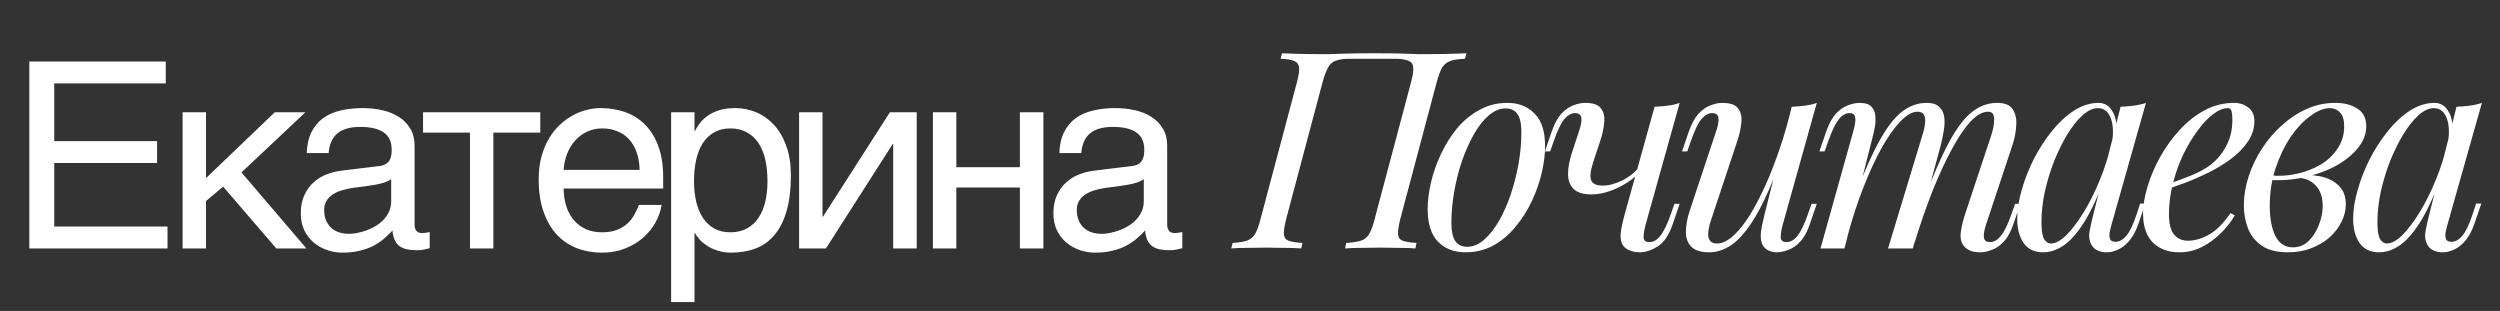
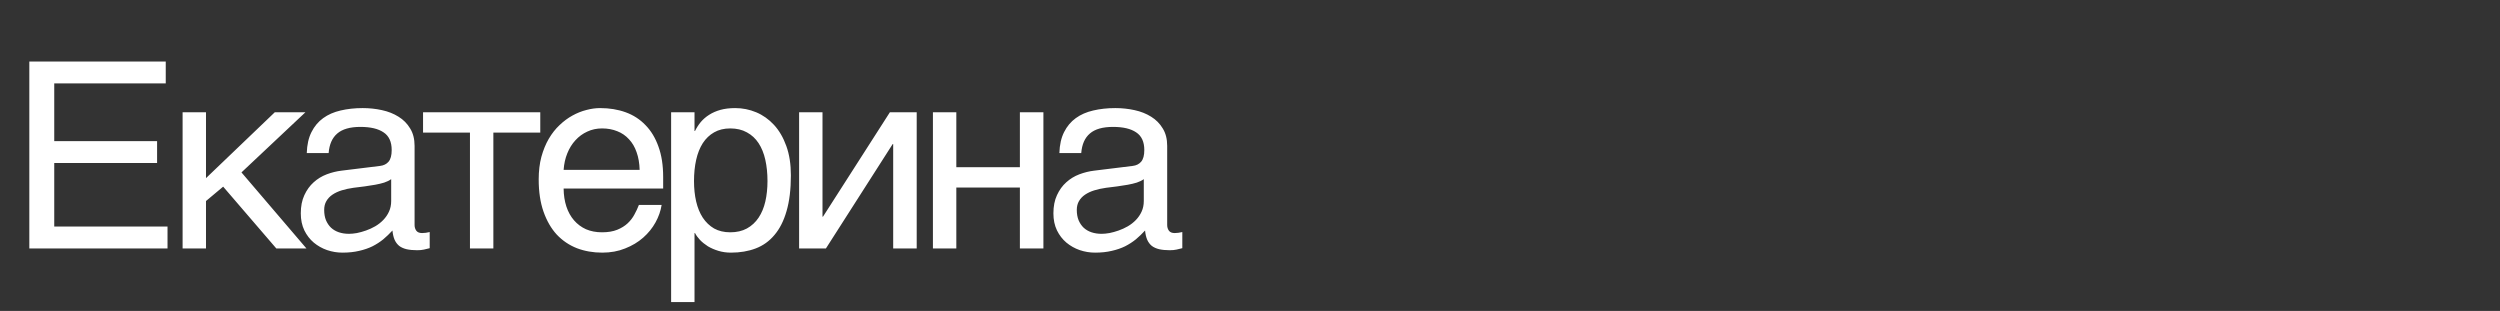
<svg xmlns="http://www.w3.org/2000/svg" width="201" height="25" viewBox="0 0 201 25" fill="none">
  <rect x="0" y="0" width="201" height="25" fill="#333333" stroke="none" />
-   <path d="M110.496 4.283C111.353 4.283 112.054 4.29 112.601 4.305C113.163 4.32 113.628 4.335 113.997 4.35C114.382 4.35 114.729 4.35 115.039 4.35C115.615 4.35 116.155 4.342 116.657 4.327C117.159 4.313 117.573 4.298 117.898 4.283L117.787 4.726C117.285 4.741 116.893 4.8 116.613 4.904C116.332 4.992 116.11 5.17 115.948 5.436C115.8 5.687 115.652 6.086 115.504 6.632L112.579 17.625C112.446 18.157 112.387 18.556 112.402 18.822C112.416 19.088 112.542 19.265 112.778 19.354C113.015 19.443 113.384 19.502 113.887 19.531L113.798 19.975C113.488 19.945 113.081 19.93 112.579 19.93C112.077 19.916 111.537 19.908 110.961 19.908C110.459 19.908 109.949 19.916 109.432 19.93C108.915 19.93 108.486 19.945 108.146 19.975L108.235 19.531C108.737 19.502 109.129 19.443 109.41 19.354C109.69 19.265 109.912 19.088 110.074 18.822C110.237 18.556 110.385 18.157 110.518 17.625L113.443 6.632C113.665 5.82 113.687 5.303 113.51 5.081C113.332 4.845 112.874 4.726 112.136 4.726H108.501C108.028 4.726 107.659 4.778 107.393 4.882C107.127 4.97 106.92 5.155 106.772 5.436C106.624 5.702 106.477 6.1 106.329 6.632L103.403 17.625C103.27 18.157 103.211 18.556 103.226 18.822C103.241 19.088 103.366 19.265 103.603 19.354C103.839 19.443 104.209 19.502 104.711 19.531L104.622 19.975C104.283 19.945 103.854 19.93 103.337 19.93C102.835 19.916 102.325 19.908 101.808 19.908C101.231 19.908 100.699 19.916 100.212 19.93C99.724 19.93 99.318 19.945 98.993 19.975L99.104 19.531C99.591 19.502 99.968 19.443 100.234 19.354C100.515 19.265 100.736 19.088 100.899 18.822C101.061 18.556 101.209 18.157 101.342 17.625L104.268 6.632C104.416 6.086 104.475 5.687 104.445 5.436C104.416 5.17 104.283 4.992 104.046 4.904C103.824 4.8 103.462 4.741 102.96 4.726L103.071 4.283C103.366 4.298 103.765 4.313 104.268 4.327C104.77 4.342 105.309 4.35 105.886 4.35C106.211 4.35 106.565 4.35 106.949 4.35C107.334 4.335 107.806 4.32 108.368 4.305C108.944 4.29 109.653 4.283 110.496 4.283ZM121.056 8.716C120.583 8.716 120.125 8.908 119.682 9.292C119.254 9.661 118.855 10.171 118.485 10.821C118.131 11.457 117.813 12.173 117.532 12.971C117.266 13.769 117.059 14.596 116.912 15.453C116.764 16.31 116.69 17.13 116.69 17.913C116.69 18.578 116.793 19.066 117 19.376C117.222 19.686 117.54 19.842 117.953 19.842C118.426 19.842 118.877 19.657 119.305 19.288C119.749 18.903 120.155 18.394 120.524 17.758C120.894 17.108 121.211 16.384 121.477 15.586C121.743 14.788 121.95 13.968 122.098 13.126C122.246 12.269 122.319 11.442 122.319 10.644C122.319 9.964 122.216 9.477 122.009 9.181C121.802 8.871 121.485 8.716 121.056 8.716ZM114.784 16.805C114.784 16.155 114.873 15.446 115.05 14.678C115.227 13.909 115.493 13.148 115.848 12.395C116.202 11.641 116.631 10.954 117.133 10.334C117.65 9.713 118.249 9.218 118.928 8.849C119.608 8.465 120.362 8.272 121.189 8.272C122.105 8.272 122.837 8.561 123.383 9.137C123.945 9.698 124.225 10.57 124.225 11.752C124.225 12.402 124.137 13.111 123.96 13.88C123.782 14.648 123.516 15.409 123.162 16.163C122.807 16.916 122.371 17.603 121.854 18.224C121.352 18.844 120.761 19.347 120.081 19.731C119.401 20.1 118.648 20.285 117.82 20.285C116.904 20.285 116.165 19.997 115.604 19.421C115.057 18.844 114.784 17.973 114.784 16.805ZM131.967 13.68C131.686 14.035 131.317 14.36 130.858 14.655C130.415 14.951 129.935 15.187 129.418 15.365C128.916 15.542 128.421 15.631 127.933 15.631C127.283 15.631 126.81 15.483 126.515 15.187C126.219 14.892 126.071 14.493 126.071 13.991C126.071 13.488 126.175 12.919 126.382 12.284L126.98 10.467C127.128 10.023 127.179 9.684 127.135 9.447C127.091 9.211 126.921 9.093 126.625 9.093C126.345 9.093 126.064 9.248 125.783 9.558C125.517 9.868 125.229 10.467 124.919 11.353L124.631 12.173H124.21L124.764 10.555C124.985 9.935 125.244 9.462 125.539 9.137C125.85 8.812 126.167 8.59 126.492 8.472C126.832 8.339 127.15 8.272 127.445 8.272C128.095 8.272 128.524 8.428 128.731 8.738C128.952 9.033 129.034 9.418 128.975 9.89C128.93 10.363 128.819 10.858 128.642 11.375L128.088 13.06C127.866 13.739 127.815 14.22 127.933 14.5C128.051 14.781 128.361 14.921 128.864 14.921C129.351 14.921 129.876 14.781 130.437 14.5C131.014 14.22 131.494 13.828 131.878 13.326L131.967 13.68ZM132.299 18.091C132.196 18.49 132.144 18.822 132.144 19.088C132.159 19.339 132.314 19.465 132.609 19.465C132.934 19.465 133.23 19.295 133.496 18.955C133.777 18.601 134.057 18.017 134.338 17.204L134.626 16.384H135.047L134.493 18.002C134.183 18.903 133.777 19.509 133.274 19.82C132.772 20.13 132.292 20.285 131.834 20.285C131.538 20.285 131.265 20.233 131.014 20.13C130.762 20.026 130.578 19.879 130.46 19.686C130.327 19.465 130.275 19.155 130.304 18.756C130.349 18.357 130.46 17.832 130.637 17.182L133.03 8.583C133.4 8.568 133.754 8.538 134.094 8.494C134.449 8.45 134.767 8.376 135.047 8.272L132.299 18.091ZM143.39 12.306C142.858 13.784 142.348 15.032 141.86 16.052C141.373 17.071 140.885 17.891 140.398 18.512C139.925 19.132 139.437 19.583 138.935 19.864C138.447 20.145 137.938 20.285 137.406 20.285C136.755 20.285 136.283 20.137 135.987 19.842C135.692 19.546 135.544 19.147 135.544 18.645C135.544 18.142 135.647 17.574 135.854 16.938L138.004 10.467C138.152 10.023 138.203 9.684 138.159 9.447C138.115 9.211 137.945 9.093 137.649 9.093C137.369 9.093 137.088 9.248 136.807 9.558C136.541 9.868 136.253 10.467 135.943 11.353L135.655 12.173H135.234L135.788 10.555C136.009 9.935 136.268 9.462 136.563 9.137C136.874 8.812 137.191 8.59 137.516 8.472C137.856 8.339 138.174 8.272 138.469 8.272C139.12 8.272 139.548 8.428 139.755 8.738C139.977 9.033 140.058 9.418 139.999 9.89C139.954 10.363 139.844 10.858 139.666 11.375L137.561 17.714C137.147 18.955 137.31 19.576 138.048 19.576C138.403 19.576 138.78 19.421 139.179 19.11C139.578 18.785 139.984 18.327 140.398 17.736C140.811 17.13 141.218 16.414 141.617 15.586C142.03 14.744 142.422 13.813 142.791 12.794C143.175 11.759 143.523 10.651 143.833 9.469L143.39 12.306ZM143.323 18.091C143.22 18.49 143.168 18.822 143.168 19.088C143.183 19.339 143.338 19.465 143.633 19.465C143.959 19.465 144.254 19.295 144.52 18.955C144.801 18.601 145.081 18.017 145.362 17.204L145.65 16.384H146.071L145.517 18.002C145.31 18.623 145.052 19.096 144.742 19.421C144.446 19.746 144.128 19.967 143.789 20.085C143.464 20.218 143.146 20.285 142.836 20.285C142.599 20.285 142.378 20.233 142.171 20.13C141.964 20.026 141.809 19.879 141.705 19.686C141.587 19.435 141.543 19.118 141.572 18.733C141.617 18.349 141.72 17.832 141.883 17.182L144.055 8.583C144.424 8.568 144.779 8.538 145.118 8.494C145.473 8.45 145.791 8.376 146.071 8.272L143.323 18.091ZM148.296 19.975H146.368L149.028 10.467C149.072 10.334 149.109 10.164 149.138 9.957C149.183 9.735 149.183 9.536 149.138 9.358C149.094 9.181 148.954 9.093 148.717 9.093C148.392 9.093 148.097 9.262 147.831 9.602C147.565 9.942 147.284 10.526 146.989 11.353L146.7 12.173H146.279L146.833 10.555C147.055 9.935 147.314 9.462 147.609 9.137C147.919 8.812 148.237 8.59 148.562 8.472C148.902 8.339 149.22 8.272 149.515 8.272C149.958 8.272 150.276 8.376 150.468 8.583C150.66 8.775 150.764 9.033 150.778 9.358C150.808 9.669 150.786 10.001 150.712 10.356C150.638 10.71 150.557 11.05 150.468 11.375L148.296 19.975ZM154.568 10.843C154.672 10.533 154.738 10.238 154.768 9.957C154.812 9.676 154.79 9.447 154.701 9.27C154.627 9.078 154.45 8.982 154.169 8.982C153.756 8.982 153.298 9.24 152.795 9.757C152.308 10.26 151.805 10.969 151.288 11.885C150.786 12.786 150.298 13.843 149.825 15.054C149.353 16.251 148.932 17.537 148.562 18.911L149.294 15.365C149.973 13.592 150.609 12.188 151.2 11.154C151.791 10.119 152.382 9.381 152.973 8.937C153.578 8.494 154.221 8.272 154.901 8.272C155.374 8.272 155.713 8.383 155.92 8.605C156.142 8.812 156.275 9.085 156.319 9.425C156.364 9.765 156.349 10.127 156.275 10.511C156.216 10.895 156.142 11.264 156.053 11.619L153.793 19.975H151.798L154.568 10.843ZM160.109 10.843C160.257 10.385 160.331 9.964 160.331 9.58C160.331 9.181 160.168 8.982 159.843 8.982C159.4 8.982 158.934 9.24 158.447 9.757C157.959 10.274 157.457 11.013 156.94 11.974C156.423 12.919 155.906 14.035 155.388 15.32C154.886 16.591 154.398 17.995 153.926 19.531L154.435 16.695C155.012 15.158 155.544 13.858 156.031 12.794C156.519 11.715 156.999 10.843 157.472 10.178C157.945 9.514 158.432 9.033 158.934 8.738C159.437 8.428 159.984 8.272 160.575 8.272C161.195 8.272 161.616 8.45 161.838 8.804C162.059 9.159 162.148 9.595 162.104 10.112C162.074 10.614 161.978 11.117 161.816 11.619L159.666 18.091C159.518 18.549 159.466 18.896 159.511 19.132C159.555 19.354 159.725 19.465 160.02 19.465C160.301 19.465 160.575 19.31 160.841 18.999C161.121 18.689 161.417 18.091 161.727 17.204L162.015 16.384H162.436L161.882 18.002C161.675 18.623 161.417 19.096 161.106 19.421C160.811 19.746 160.493 19.967 160.153 20.085C159.828 20.218 159.511 20.285 159.2 20.285C158.831 20.285 158.536 20.226 158.314 20.108C158.107 20.004 157.945 19.864 157.826 19.686C157.649 19.406 157.59 19.058 157.649 18.645C157.708 18.216 157.826 17.729 158.004 17.182L160.109 10.843ZM164.91 19.576C165.264 19.576 165.67 19.354 166.129 18.911C166.587 18.453 167.052 17.84 167.525 17.071C167.998 16.303 168.433 15.431 168.832 14.456C169.231 13.481 169.549 12.469 169.785 11.42L169.409 13.813C168.847 15.38 168.286 16.643 167.724 17.603C167.163 18.549 166.594 19.236 166.018 19.664C165.441 20.078 164.858 20.285 164.267 20.285C163.572 20.285 163.048 20.034 162.693 19.531C162.353 19.029 162.183 18.386 162.183 17.603C162.183 16.894 162.302 16.126 162.538 15.298C162.774 14.456 163.1 13.621 163.513 12.794C163.942 11.966 164.429 11.213 164.976 10.533C165.523 9.853 166.114 9.307 166.749 8.893C167.399 8.479 168.057 8.272 168.722 8.272C169.239 8.272 169.63 8.531 169.896 9.048C170.177 9.551 170.236 10.26 170.074 11.176L169.83 11.309C169.933 10.526 169.881 9.898 169.675 9.425C169.468 8.937 169.128 8.694 168.655 8.694C168.271 8.694 167.865 8.886 167.436 9.27C167.022 9.639 166.616 10.149 166.217 10.799C165.833 11.434 165.478 12.151 165.153 12.949C164.843 13.747 164.592 14.574 164.4 15.431C164.222 16.273 164.134 17.086 164.134 17.869C164.134 18.505 164.2 18.948 164.333 19.199C164.481 19.45 164.673 19.576 164.91 19.576ZM170.495 8.583C170.849 8.568 171.204 8.538 171.558 8.494C171.913 8.45 172.238 8.376 172.534 8.272L169.763 18.069C169.734 18.202 169.689 18.379 169.63 18.601C169.586 18.807 169.586 18.999 169.63 19.177C169.689 19.354 169.845 19.443 170.096 19.443C170.391 19.443 170.679 19.28 170.96 18.955C171.241 18.63 171.522 18.039 171.802 17.182L172.068 16.362H172.489L171.935 17.98C171.728 18.571 171.477 19.036 171.182 19.376C170.901 19.701 170.605 19.93 170.295 20.063C169.985 20.211 169.682 20.285 169.386 20.285C168.81 20.285 168.404 20.093 168.168 19.709C167.975 19.369 167.924 18.977 168.012 18.534C168.101 18.076 168.204 17.618 168.323 17.16L170.495 8.583ZM173.895 14.944C174.723 14.663 175.469 14.389 176.134 14.123C176.813 13.843 177.353 13.547 177.752 13.237C178.284 12.809 178.705 12.291 179.015 11.686C179.325 11.08 179.48 10.415 179.48 9.691C179.48 9.262 179.451 8.989 179.392 8.871C179.333 8.753 179.244 8.694 179.126 8.694C178.756 8.694 178.357 8.856 177.929 9.181C177.5 9.506 177.079 9.957 176.666 10.533C176.252 11.095 175.868 11.737 175.513 12.461C175.173 13.185 174.9 13.961 174.693 14.788C174.486 15.601 174.383 16.414 174.383 17.226C174.383 17.98 174.523 18.527 174.804 18.866C175.085 19.192 175.454 19.354 175.912 19.354C176.444 19.354 177.006 19.192 177.597 18.866C178.188 18.541 178.764 17.965 179.325 17.138L179.68 17.315C179.399 17.803 179.03 18.275 178.572 18.733C178.114 19.192 177.597 19.568 177.02 19.864C176.459 20.145 175.86 20.285 175.225 20.285C174.634 20.285 174.117 20.167 173.674 19.93C173.23 19.694 172.891 19.347 172.654 18.889C172.418 18.416 172.3 17.84 172.3 17.16C172.3 16.524 172.418 15.815 172.654 15.032C172.891 14.234 173.223 13.444 173.652 12.661C174.095 11.863 174.619 11.132 175.225 10.467C175.831 9.802 176.503 9.27 177.242 8.871C177.981 8.472 178.771 8.272 179.613 8.272C180.071 8.272 180.456 8.398 180.766 8.649C181.091 8.886 181.253 9.248 181.253 9.735C181.253 10.326 181.076 10.88 180.722 11.398C180.382 11.9 179.924 12.365 179.347 12.794C178.786 13.207 178.173 13.577 177.508 13.902C176.843 14.227 176.193 14.508 175.558 14.744C174.922 14.98 174.361 15.173 173.873 15.32L173.895 14.944ZM184.35 19.886C184.837 19.886 185.259 19.716 185.613 19.376C185.968 19.022 186.241 18.593 186.433 18.091C186.64 17.574 186.744 17.064 186.744 16.561C186.744 15.852 186.559 15.306 186.189 14.921C185.82 14.523 185.34 14.316 184.749 14.301L184.616 14.168C185.266 14.05 185.894 14.05 186.5 14.168C187.12 14.286 187.623 14.53 188.007 14.899C188.406 15.269 188.605 15.778 188.605 16.428C188.605 16.887 188.494 17.345 188.273 17.803C188.051 18.261 187.733 18.682 187.32 19.066C186.906 19.435 186.411 19.731 185.835 19.952C185.273 20.174 184.645 20.285 183.951 20.285C183.064 20.285 182.363 20.108 181.845 19.753C181.328 19.398 180.959 18.933 180.737 18.357C180.516 17.78 180.405 17.167 180.405 16.517C180.405 15.749 180.53 14.98 180.782 14.212C181.033 13.429 181.387 12.683 181.845 11.974C182.303 11.264 182.835 10.636 183.441 10.09C184.062 9.528 184.734 9.085 185.458 8.76C186.182 8.435 186.943 8.272 187.741 8.272C188.48 8.272 189.078 8.428 189.536 8.738C190.009 9.033 190.245 9.506 190.245 10.156C190.245 10.792 190.009 11.39 189.536 11.952C189.078 12.498 188.465 12.978 187.697 13.392C186.928 13.791 186.079 14.087 185.148 14.279C184.217 14.471 183.286 14.53 182.355 14.456L182.488 14.101C183.242 14.175 183.973 14.131 184.682 13.968C185.406 13.806 186.049 13.555 186.611 13.215C187.187 12.86 187.637 12.424 187.962 11.907C188.302 11.39 188.472 10.814 188.472 10.178C188.472 9.647 188.361 9.27 188.14 9.048C187.918 8.812 187.645 8.694 187.32 8.694C186.847 8.694 186.33 8.9 185.768 9.314C185.207 9.713 184.675 10.274 184.173 10.998C183.685 11.723 183.279 12.565 182.954 13.525C182.643 14.471 182.488 15.483 182.488 16.561C182.488 17.537 182.636 18.334 182.931 18.955C183.242 19.576 183.715 19.886 184.35 19.886ZM191.92 19.576C192.275 19.576 192.681 19.354 193.139 18.911C193.597 18.453 194.062 17.84 194.535 17.071C195.008 16.303 195.444 15.431 195.843 14.456C196.242 13.481 196.559 12.469 196.796 11.42L196.419 13.813C195.858 15.38 195.296 16.643 194.735 17.603C194.173 18.549 193.604 19.236 193.028 19.664C192.452 20.078 191.868 20.285 191.277 20.285C190.583 20.285 190.058 20.034 189.704 19.531C189.364 19.029 189.194 18.386 189.194 17.603C189.194 16.894 189.312 16.126 189.549 15.298C189.785 14.456 190.11 13.621 190.524 12.794C190.952 11.966 191.44 11.213 191.986 10.533C192.533 9.853 193.124 9.307 193.76 8.893C194.41 8.479 195.067 8.272 195.732 8.272C196.249 8.272 196.641 8.531 196.907 9.048C197.187 9.551 197.247 10.26 197.084 11.176L196.84 11.309C196.944 10.526 196.892 9.898 196.685 9.425C196.478 8.937 196.138 8.694 195.666 8.694C195.281 8.694 194.875 8.886 194.447 9.27C194.033 9.639 193.627 10.149 193.228 10.799C192.843 11.434 192.489 12.151 192.164 12.949C191.853 13.747 191.602 14.574 191.41 15.431C191.233 16.273 191.144 17.086 191.144 17.869C191.144 18.505 191.211 18.948 191.344 19.199C191.491 19.45 191.684 19.576 191.92 19.576ZM197.505 8.583C197.86 8.568 198.214 8.538 198.569 8.494C198.924 8.45 199.249 8.376 199.544 8.272L196.774 18.069C196.744 18.202 196.7 18.379 196.641 18.601C196.596 18.807 196.596 18.999 196.641 19.177C196.7 19.354 196.855 19.443 197.106 19.443C197.402 19.443 197.69 19.28 197.971 18.955C198.251 18.63 198.532 18.039 198.813 17.182L199.079 16.362H199.5L198.946 17.98C198.739 18.571 198.488 19.036 198.192 19.376C197.911 19.701 197.616 19.93 197.306 20.063C196.995 20.211 196.692 20.285 196.397 20.285C195.821 20.285 195.414 20.093 195.178 19.709C194.986 19.369 194.934 18.977 195.023 18.534C195.111 18.076 195.215 17.618 195.333 17.16L197.505 8.583Z" fill="white" />
  <path d="M2.358 4.949H13.326V6.707H4.361V11.348H12.63V13.106H4.361V18.216H13.469V19.975H2.358V4.949ZM14.681 9.027H16.562V14.322L22.092 9.027H24.555L19.414 13.862L24.637 19.975H22.215L17.942 15.007L16.562 16.162V19.975H14.681V9.027ZM24.664 12.308C24.685 11.641 24.811 11.079 25.042 10.622C25.274 10.159 25.587 9.784 25.983 9.498C26.378 9.211 26.845 9.007 27.383 8.884C27.928 8.755 28.521 8.69 29.162 8.69C29.693 8.69 30.208 8.745 30.705 8.854C31.209 8.963 31.656 9.14 32.044 9.385C32.432 9.624 32.743 9.937 32.974 10.325C33.213 10.707 33.332 11.174 33.332 11.726V18.094C33.332 18.271 33.38 18.424 33.475 18.554C33.571 18.677 33.724 18.738 33.935 18.738C34.031 18.738 34.129 18.731 34.231 18.717C34.334 18.697 34.439 18.677 34.548 18.656V19.954C34.392 19.995 34.235 20.032 34.078 20.067C33.928 20.101 33.748 20.118 33.536 20.118C33.209 20.118 32.927 20.09 32.688 20.036C32.456 19.981 32.259 19.893 32.095 19.77C31.939 19.641 31.816 19.477 31.727 19.279C31.639 19.075 31.581 18.826 31.553 18.533C31.322 18.785 31.076 19.021 30.817 19.239C30.559 19.45 30.269 19.637 29.949 19.801C29.628 19.958 29.271 20.08 28.875 20.169C28.48 20.264 28.034 20.312 27.536 20.312C27.114 20.312 26.702 20.244 26.3 20.108C25.904 19.971 25.547 19.77 25.226 19.504C24.913 19.239 24.661 18.912 24.47 18.523C24.279 18.128 24.184 17.671 24.184 17.154C24.184 16.588 24.279 16.101 24.47 15.692C24.661 15.276 24.91 14.932 25.216 14.659C25.523 14.38 25.874 14.165 26.269 14.015C26.664 13.866 27.066 13.767 27.475 13.719L30.552 13.341C30.845 13.307 31.073 13.194 31.237 13.004C31.407 12.806 31.492 12.492 31.492 12.063C31.492 11.402 31.274 10.928 30.838 10.642C30.409 10.349 29.789 10.203 28.978 10.203C28.146 10.203 27.526 10.38 27.117 10.734C26.709 11.082 26.477 11.607 26.422 12.308H24.664ZM31.451 14.404C31.301 14.513 31.114 14.605 30.889 14.68C30.671 14.748 30.429 14.806 30.163 14.854C29.898 14.901 29.615 14.946 29.315 14.986C29.015 15.021 28.715 15.058 28.416 15.099C28.075 15.147 27.761 15.215 27.475 15.303C27.189 15.392 26.94 15.508 26.729 15.651C26.518 15.794 26.354 15.968 26.238 16.172C26.122 16.37 26.064 16.605 26.064 16.878C26.064 17.191 26.112 17.467 26.208 17.705C26.31 17.944 26.446 18.145 26.616 18.308C26.794 18.472 27.005 18.595 27.25 18.677C27.495 18.758 27.765 18.799 28.058 18.799C28.242 18.799 28.453 18.779 28.691 18.738C28.93 18.69 29.175 18.622 29.427 18.533C29.68 18.445 29.925 18.332 30.163 18.196C30.409 18.053 30.627 17.883 30.817 17.685C31.008 17.487 31.162 17.262 31.277 17.01C31.393 16.758 31.451 16.475 31.451 16.162V14.404ZM37.785 10.663H34.013V9.027H43.438V10.663H39.666V19.975H37.785V10.663ZM53.195 16.479C53.12 16.956 52.957 17.423 52.705 17.879C52.453 18.336 52.122 18.745 51.713 19.106C51.304 19.467 50.821 19.756 50.262 19.975C49.71 20.2 49.096 20.312 48.422 20.312C47.686 20.312 47.005 20.193 46.378 19.954C45.758 19.709 45.219 19.344 44.763 18.86C44.313 18.37 43.959 17.756 43.7 17.021C43.441 16.285 43.311 15.419 43.311 14.424C43.311 13.757 43.383 13.153 43.526 12.615C43.676 12.07 43.873 11.586 44.119 11.164C44.371 10.734 44.66 10.366 44.987 10.06C45.315 9.746 45.659 9.491 46.02 9.293C46.388 9.089 46.763 8.939 47.144 8.843C47.526 8.741 47.894 8.69 48.248 8.69C48.998 8.69 49.682 8.802 50.303 9.027C50.923 9.252 51.454 9.596 51.897 10.06C52.347 10.516 52.694 11.092 52.94 11.787C53.192 12.475 53.318 13.286 53.318 14.22V15.16H45.315C45.321 15.692 45.396 16.176 45.539 16.612C45.682 17.041 45.887 17.409 46.153 17.716C46.419 18.022 46.739 18.261 47.114 18.431C47.495 18.595 47.924 18.677 48.401 18.677C48.885 18.677 49.294 18.608 49.628 18.472C49.962 18.336 50.241 18.162 50.466 17.951C50.691 17.739 50.872 17.504 51.008 17.245C51.151 16.986 51.27 16.731 51.366 16.479H53.195ZM51.427 13.658C51.413 13.126 51.332 12.653 51.182 12.237C51.039 11.821 50.834 11.474 50.568 11.194C50.309 10.908 49.996 10.693 49.628 10.55C49.26 10.4 48.851 10.325 48.401 10.325C47.972 10.325 47.577 10.411 47.216 10.581C46.855 10.745 46.538 10.976 46.265 11.276C45.993 11.569 45.775 11.92 45.611 12.329C45.447 12.731 45.349 13.174 45.315 13.658H51.427ZM53.958 9.027H55.839V10.53H55.88C56.003 10.278 56.156 10.039 56.34 9.814C56.531 9.59 56.756 9.395 57.014 9.232C57.28 9.061 57.584 8.929 57.924 8.833C58.272 8.738 58.667 8.69 59.11 8.69C59.696 8.69 60.258 8.802 60.797 9.027C61.335 9.252 61.812 9.59 62.227 10.039C62.643 10.489 62.974 11.055 63.219 11.736C63.464 12.411 63.587 13.198 63.587 14.097C63.587 15.222 63.471 16.179 63.239 16.97C63.015 17.753 62.691 18.394 62.268 18.891C61.853 19.389 61.349 19.75 60.756 19.975C60.163 20.2 59.502 20.312 58.773 20.312C58.411 20.312 58.074 20.264 57.761 20.169C57.447 20.073 57.164 19.951 56.912 19.801C56.667 19.644 56.456 19.474 56.279 19.29C56.101 19.099 55.968 18.915 55.88 18.738H55.839V24.288H53.958V9.027ZM55.798 14.557C55.798 15.15 55.856 15.699 55.972 16.203C56.088 16.7 56.265 17.133 56.504 17.501C56.749 17.869 57.052 18.159 57.413 18.37C57.781 18.574 58.214 18.677 58.711 18.677C59.229 18.677 59.675 18.574 60.05 18.37C60.432 18.159 60.745 17.869 60.991 17.501C61.236 17.133 61.417 16.7 61.532 16.203C61.648 15.699 61.706 15.15 61.706 14.557C61.706 13.937 61.648 13.368 61.532 12.85C61.417 12.332 61.236 11.886 60.991 11.511C60.745 11.136 60.432 10.847 60.05 10.642C59.675 10.431 59.229 10.325 58.711 10.325C58.214 10.325 57.781 10.431 57.413 10.642C57.052 10.847 56.749 11.136 56.504 11.511C56.265 11.886 56.088 12.332 55.972 12.85C55.856 13.368 55.798 13.937 55.798 14.557ZM64.248 9.027H66.129V17.419H66.169L71.546 9.027H73.703V19.975H71.812V11.583H71.771L66.404 19.975H64.248V9.027ZM75.007 9.027H76.888V13.443H81.999V9.027H83.89V19.975H81.999V15.079H76.888V19.975H75.007V9.027ZM85.174 12.308C85.195 11.641 85.321 11.079 85.552 10.622C85.784 10.159 86.097 9.784 86.493 9.498C86.888 9.211 87.355 9.007 87.893 8.884C88.438 8.755 89.031 8.69 89.672 8.69C90.203 8.69 90.718 8.745 91.215 8.854C91.719 8.963 92.166 9.14 92.554 9.385C92.942 9.624 93.252 9.937 93.484 10.325C93.723 10.707 93.842 11.174 93.842 11.726V18.094C93.842 18.271 93.89 18.424 93.985 18.554C94.081 18.677 94.234 18.738 94.445 18.738C94.54 18.738 94.639 18.731 94.741 18.717C94.844 18.697 94.949 18.677 95.058 18.656V19.954C94.902 19.995 94.745 20.032 94.588 20.067C94.438 20.101 94.258 20.118 94.046 20.118C93.719 20.118 93.436 20.09 93.198 20.036C92.966 19.981 92.769 19.893 92.605 19.77C92.448 19.641 92.326 19.477 92.237 19.279C92.149 19.075 92.091 18.826 92.063 18.533C91.832 18.785 91.586 19.021 91.328 19.239C91.069 19.45 90.779 19.637 90.459 19.801C90.138 19.958 89.781 20.08 89.385 20.169C88.99 20.264 88.544 20.312 88.046 20.312C87.624 20.312 87.212 20.244 86.809 20.108C86.414 19.971 86.056 19.77 85.736 19.504C85.423 19.239 85.171 18.912 84.98 18.523C84.789 18.128 84.694 17.671 84.694 17.154C84.694 16.588 84.789 16.101 84.98 15.692C85.171 15.276 85.419 14.932 85.726 14.659C86.033 14.38 86.384 14.165 86.779 14.015C87.174 13.866 87.576 13.767 87.985 13.719L91.062 13.341C91.355 13.307 91.583 13.194 91.746 13.004C91.917 12.806 92.002 12.492 92.002 12.063C92.002 11.402 91.784 10.928 91.348 10.642C90.919 10.349 90.299 10.203 89.488 10.203C88.656 10.203 88.036 10.38 87.627 10.734C87.218 11.082 86.987 11.607 86.932 12.308H85.174ZM91.961 14.404C91.811 14.513 91.624 14.605 91.399 14.68C91.181 14.748 90.939 14.806 90.673 14.854C90.407 14.901 90.125 14.946 89.825 14.986C89.525 15.021 89.225 15.058 88.925 15.099C88.585 15.147 88.271 15.215 87.985 15.303C87.699 15.392 87.45 15.508 87.239 15.651C87.028 15.794 86.864 15.968 86.748 16.172C86.632 16.37 86.574 16.605 86.574 16.878C86.574 17.191 86.622 17.467 86.718 17.705C86.82 17.944 86.956 18.145 87.126 18.308C87.304 18.472 87.515 18.595 87.76 18.677C88.005 18.758 88.275 18.799 88.568 18.799C88.752 18.799 88.963 18.779 89.201 18.738C89.44 18.69 89.685 18.622 89.937 18.533C90.189 18.445 90.435 18.332 90.673 18.196C90.919 18.053 91.137 17.883 91.328 17.685C91.518 17.487 91.672 17.262 91.787 17.01C91.903 16.758 91.961 16.475 91.961 16.162V14.404Z" fill="white" />
</svg>